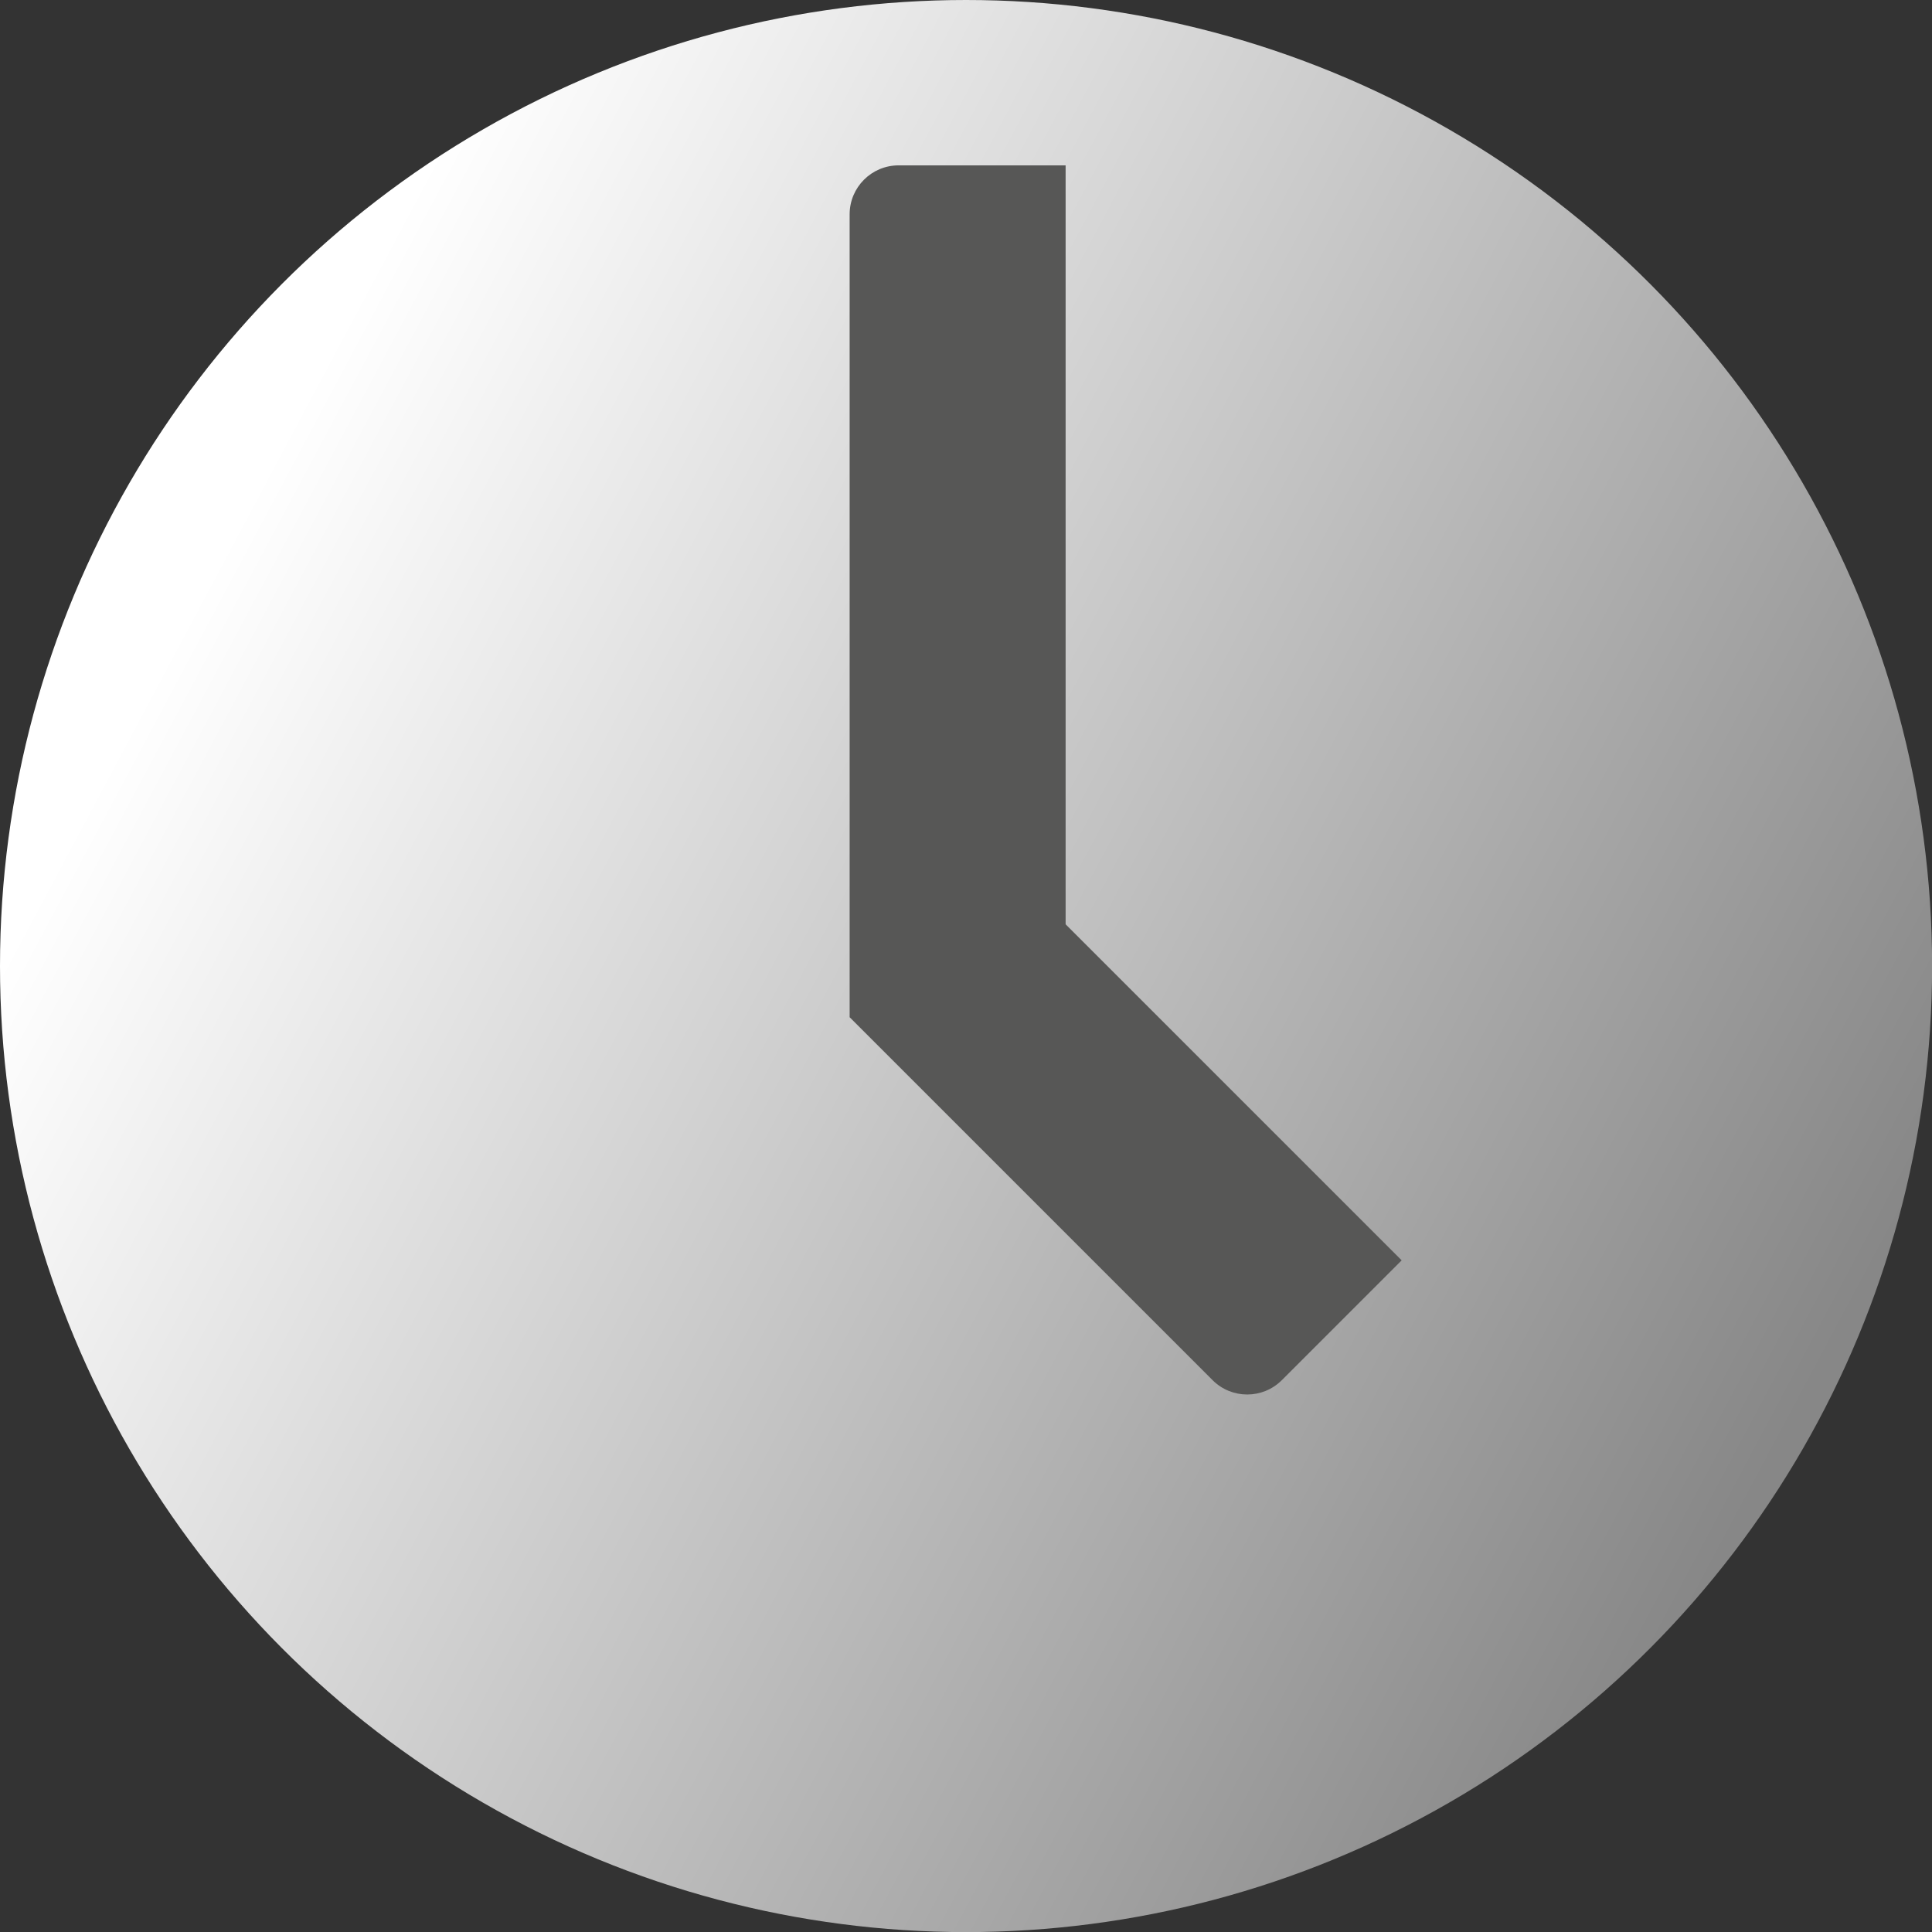
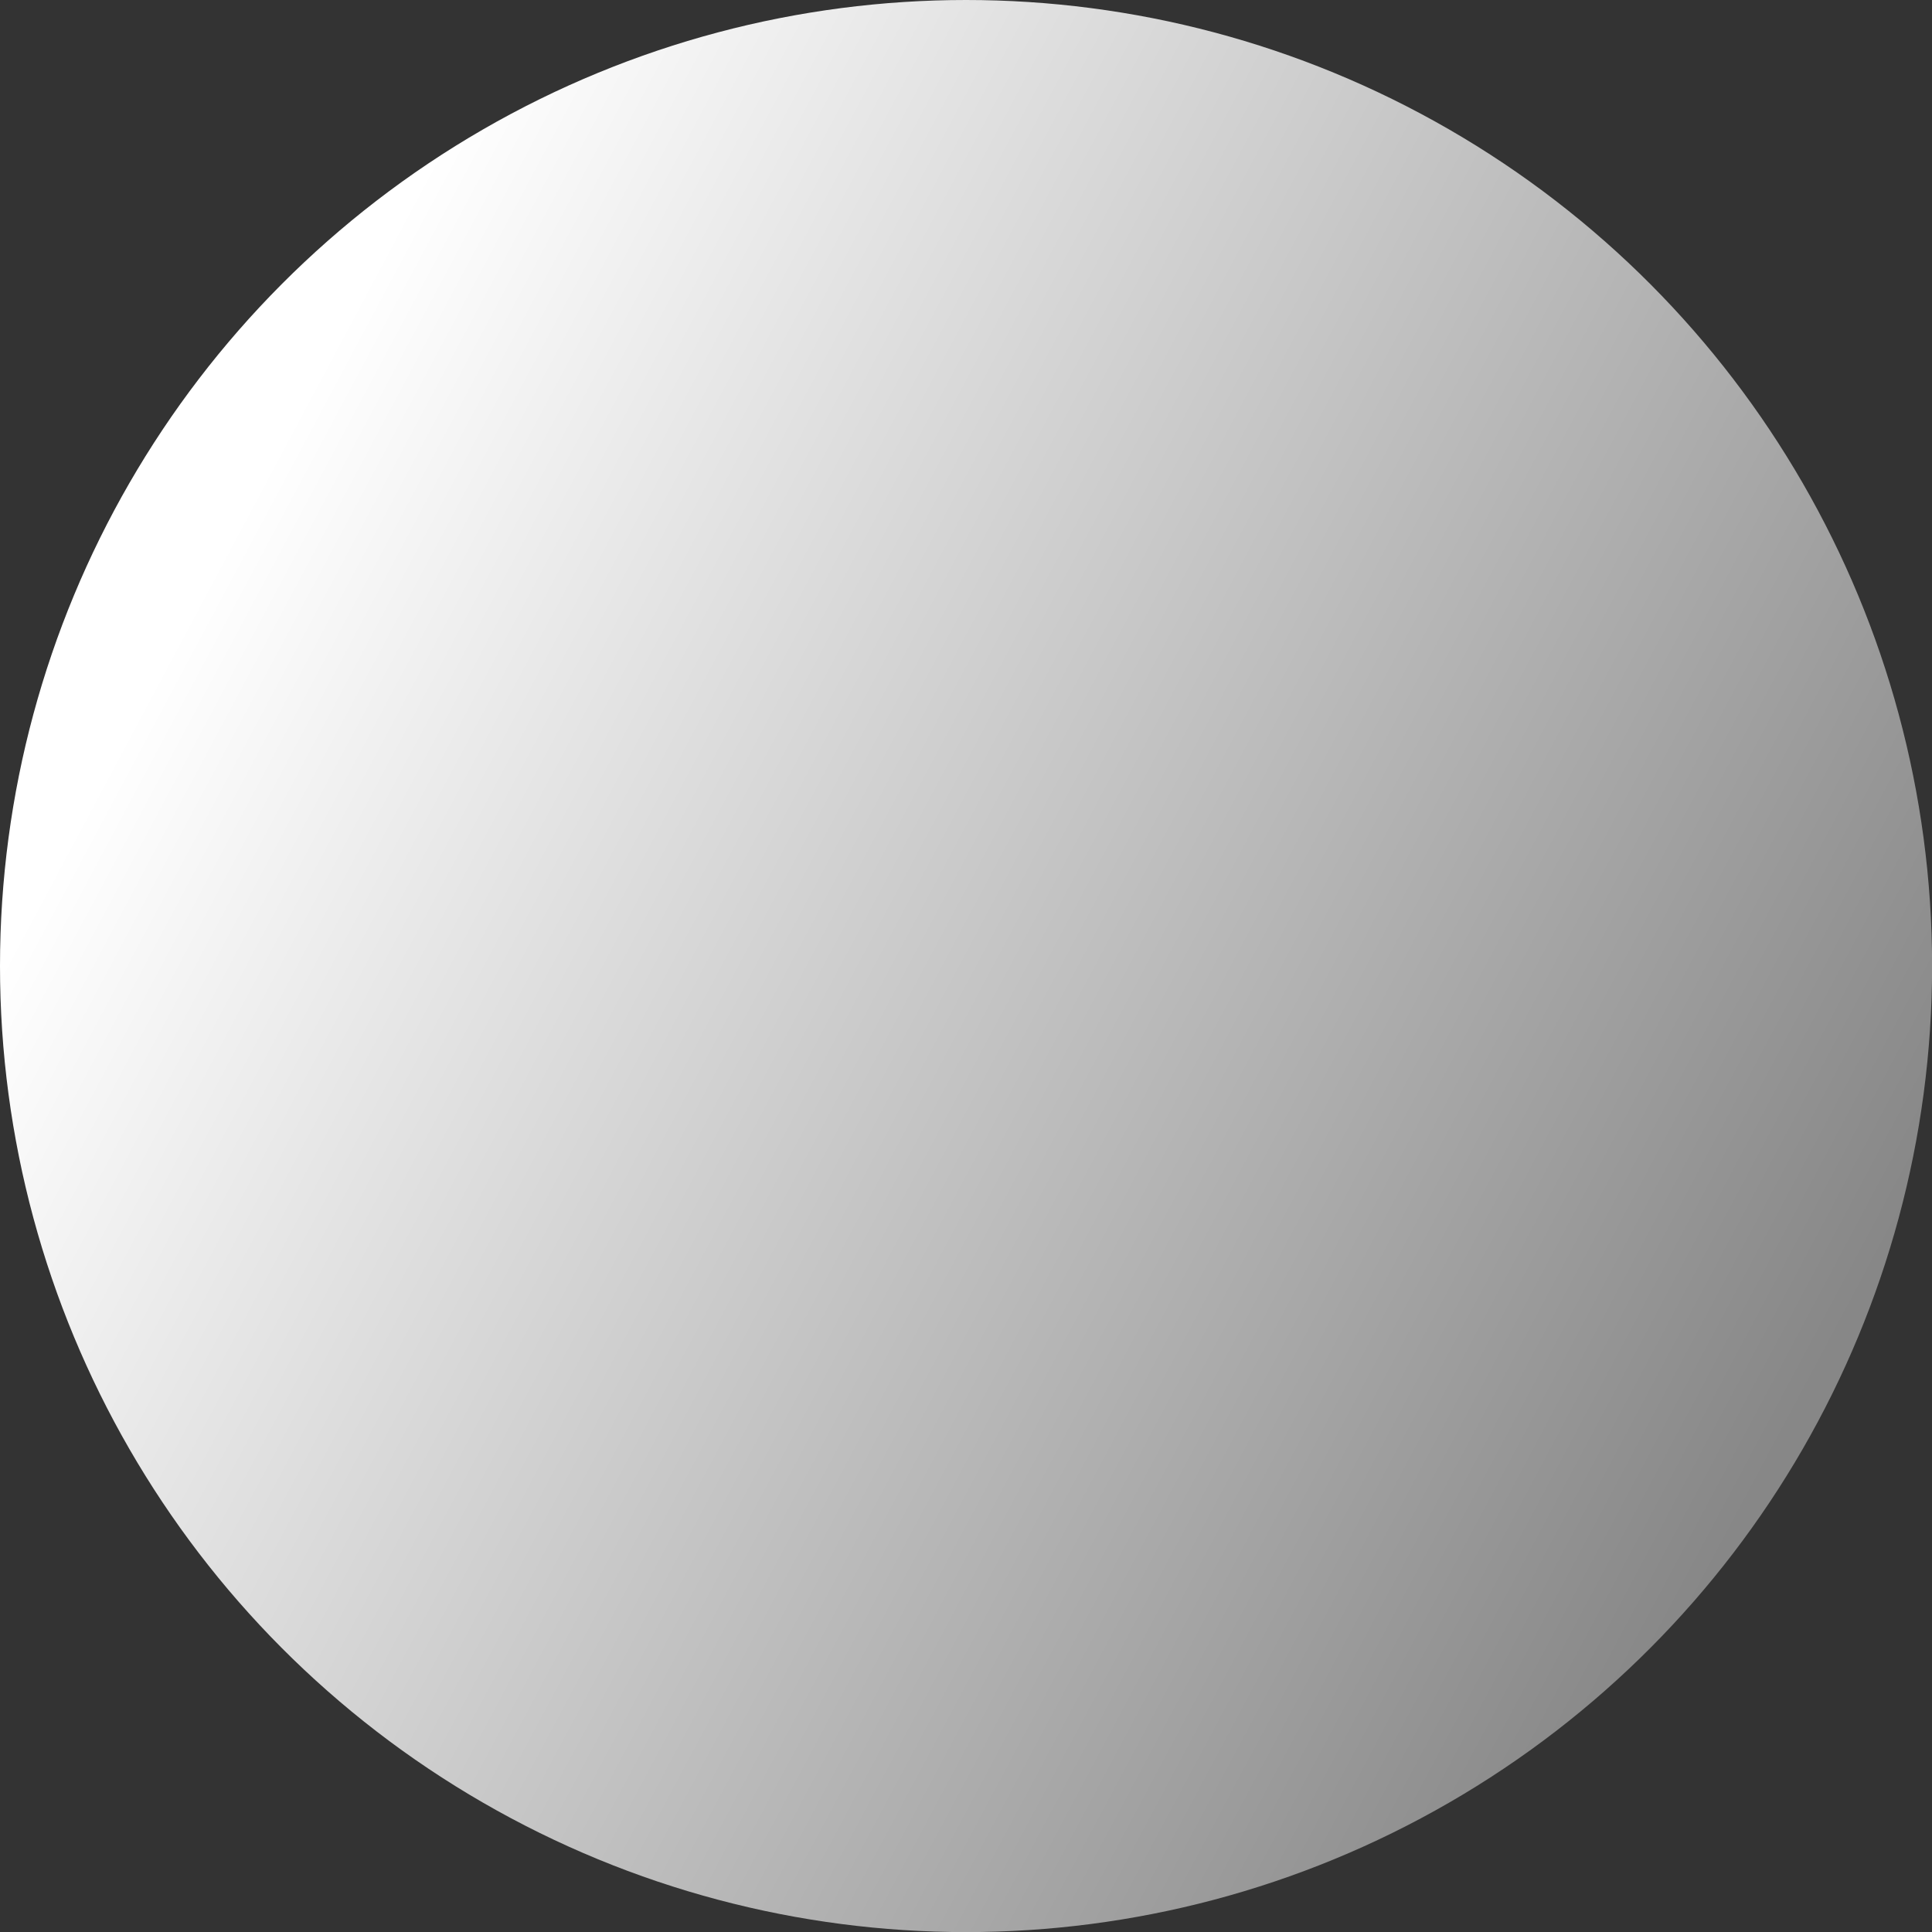
<svg xmlns="http://www.w3.org/2000/svg" id="_Слой_2" data-name="Слой 2" viewBox="0 0 197.33 197.33">
  <rect x="0" y="0" width="197.33" height="197.33" fill="#333333" stroke="none" />
  <defs>
    <style> .cls-1 { fill: url(#_Безымянный_градиент_47); } .cls-2 { fill: #575756; } </style>
    <linearGradient id="_Безымянный_градиент_47" data-name="Безымянный градиент 47" x1="21.86" y1="57.69" x2="196" y2="150.59" gradientUnits="userSpaceOnUse">
      <stop offset="0" stop-color="#fff" />
      <stop offset=".93" stop-color="#878787" />
    </linearGradient>
  </defs>
  <g id="_Слой_1-2" data-name="Слой 1">
    <circle class="cls-1" cx="98.67" cy="98.67" r="98.67" />
-     <path class="cls-2" d="m91.78,16.89h17.06v82c0,2.76-2.24,5-5,5h-17.06V21.89c0-2.76,2.24-5,5-5Z" />
-     <path class="cls-2" d="m103.82,87.6h17.31c2.76,0,5,2.24,5,5v52.42h-17.31c-2.76,0-5-2.24-5-5v-52.42h0Z" transform="translate(-48.57 115.37) rotate(-45)" />
  </g>
</svg>